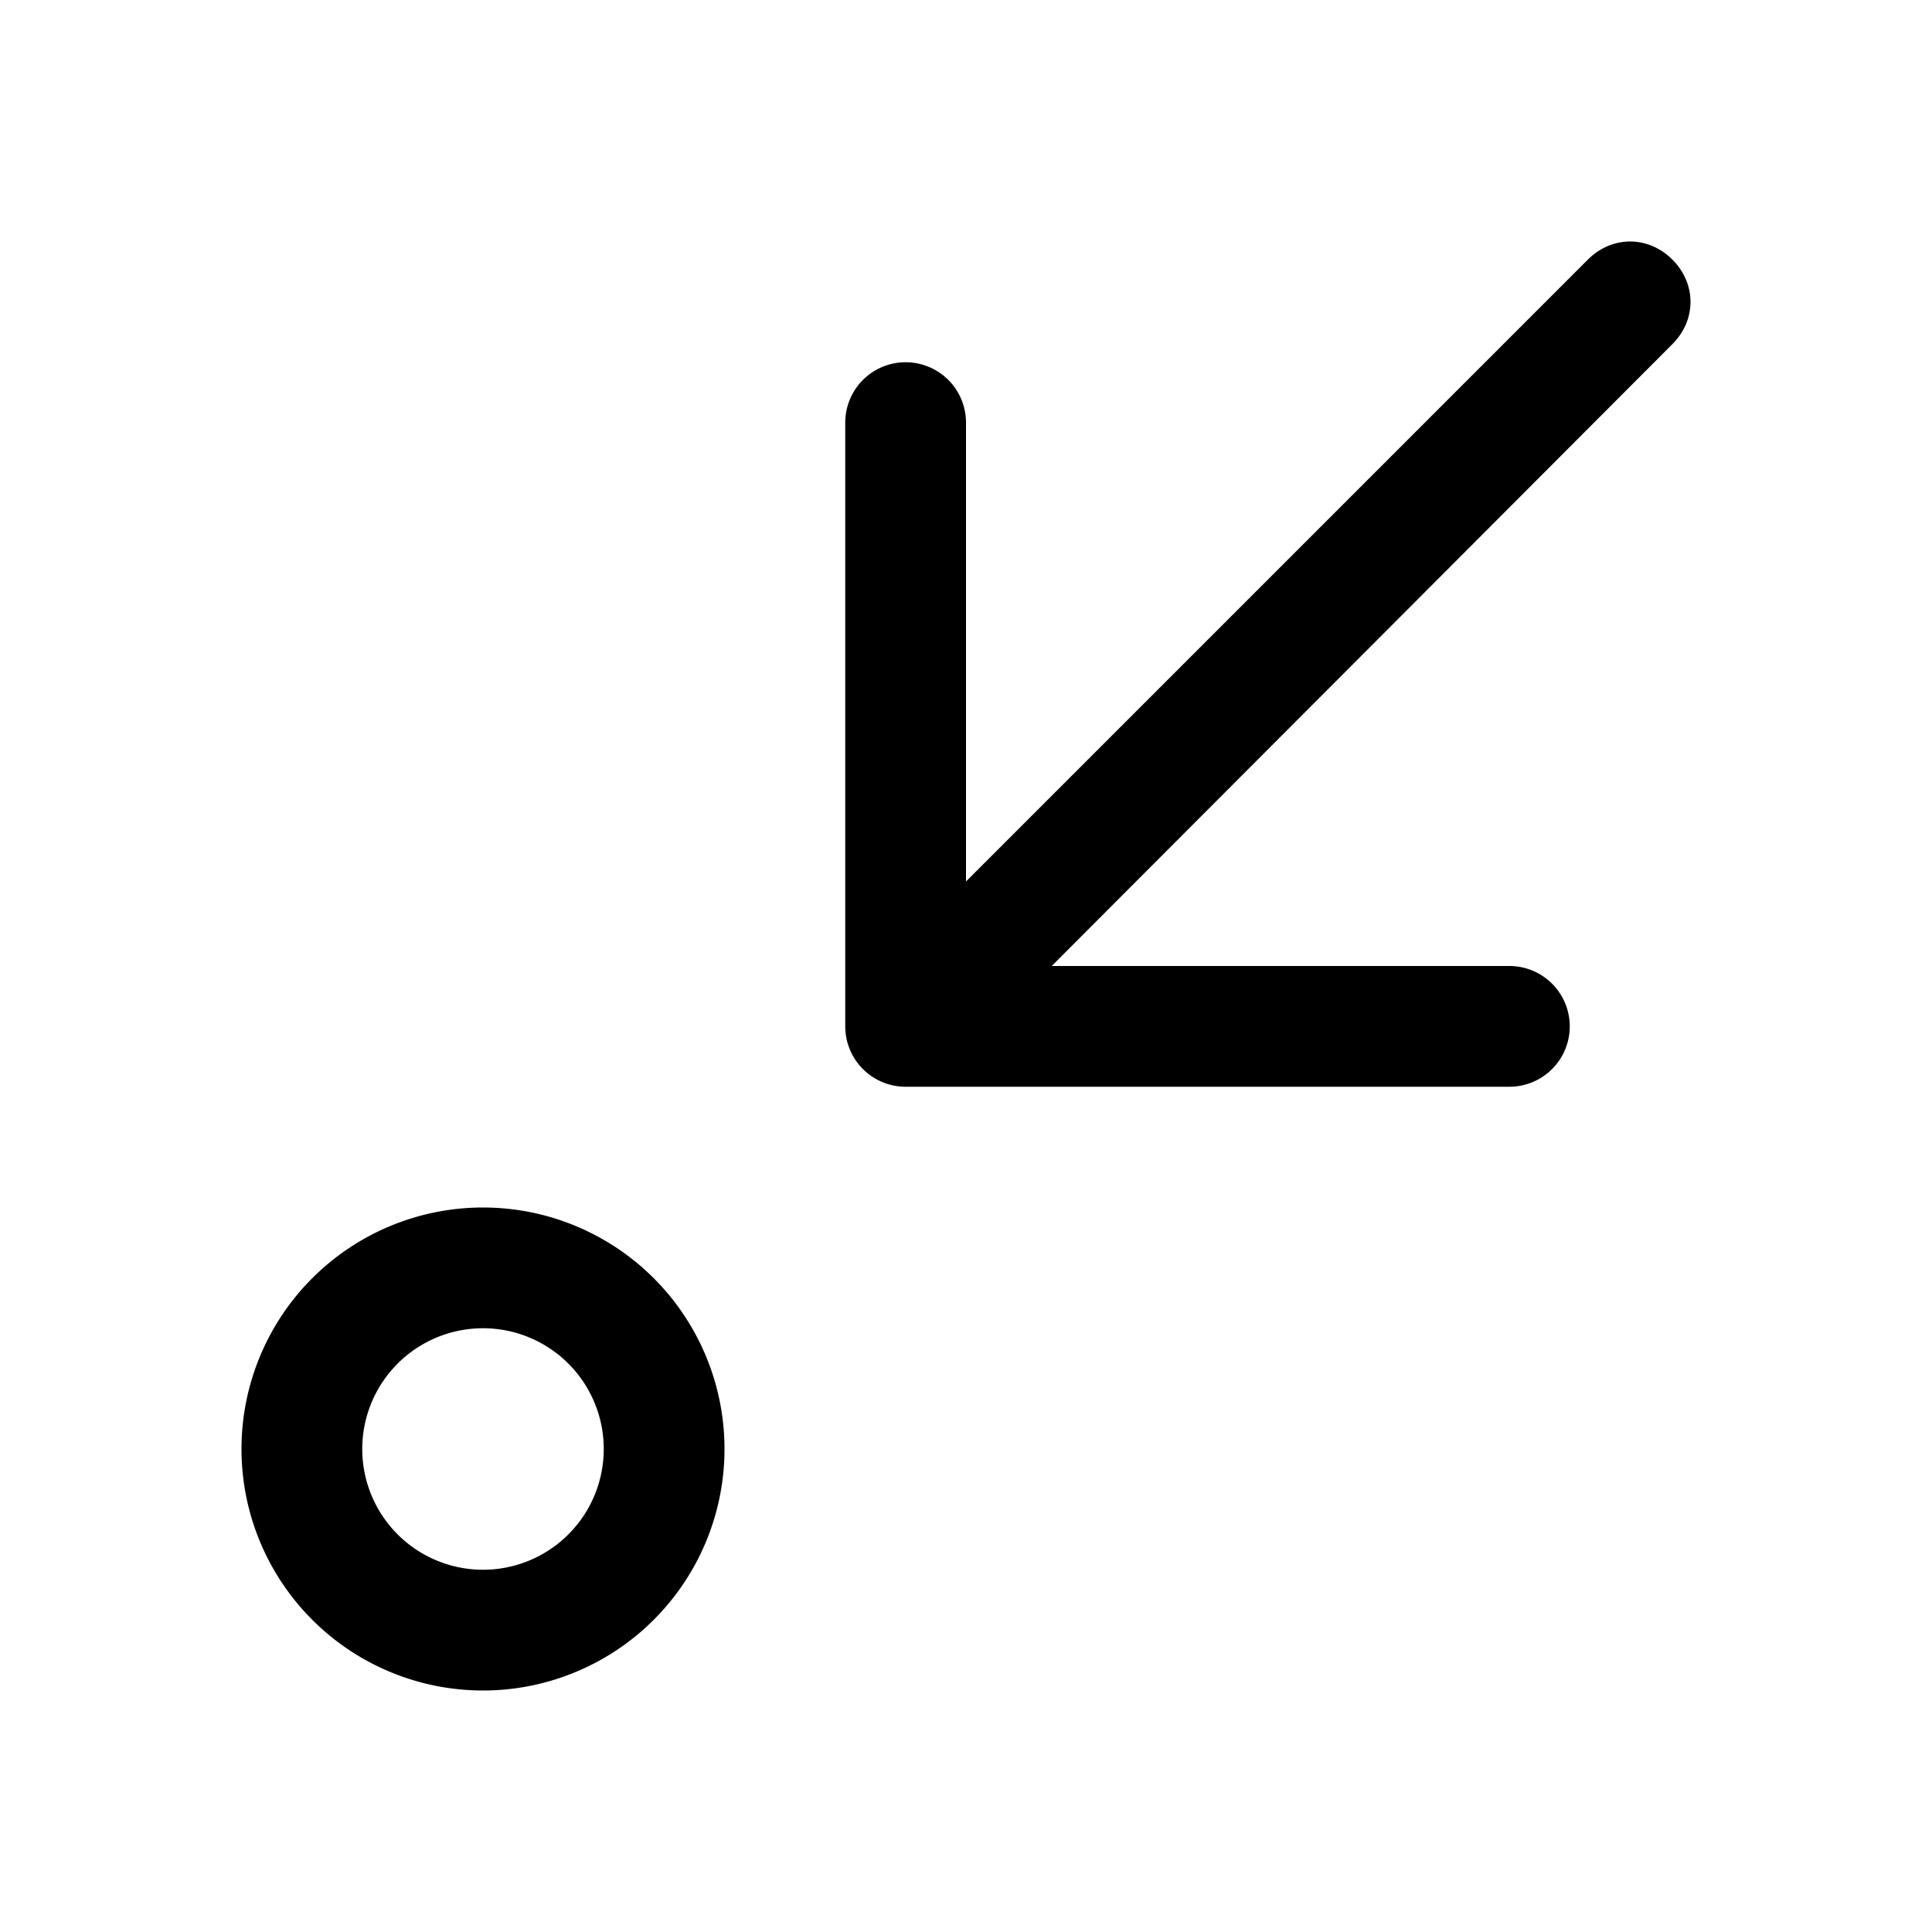
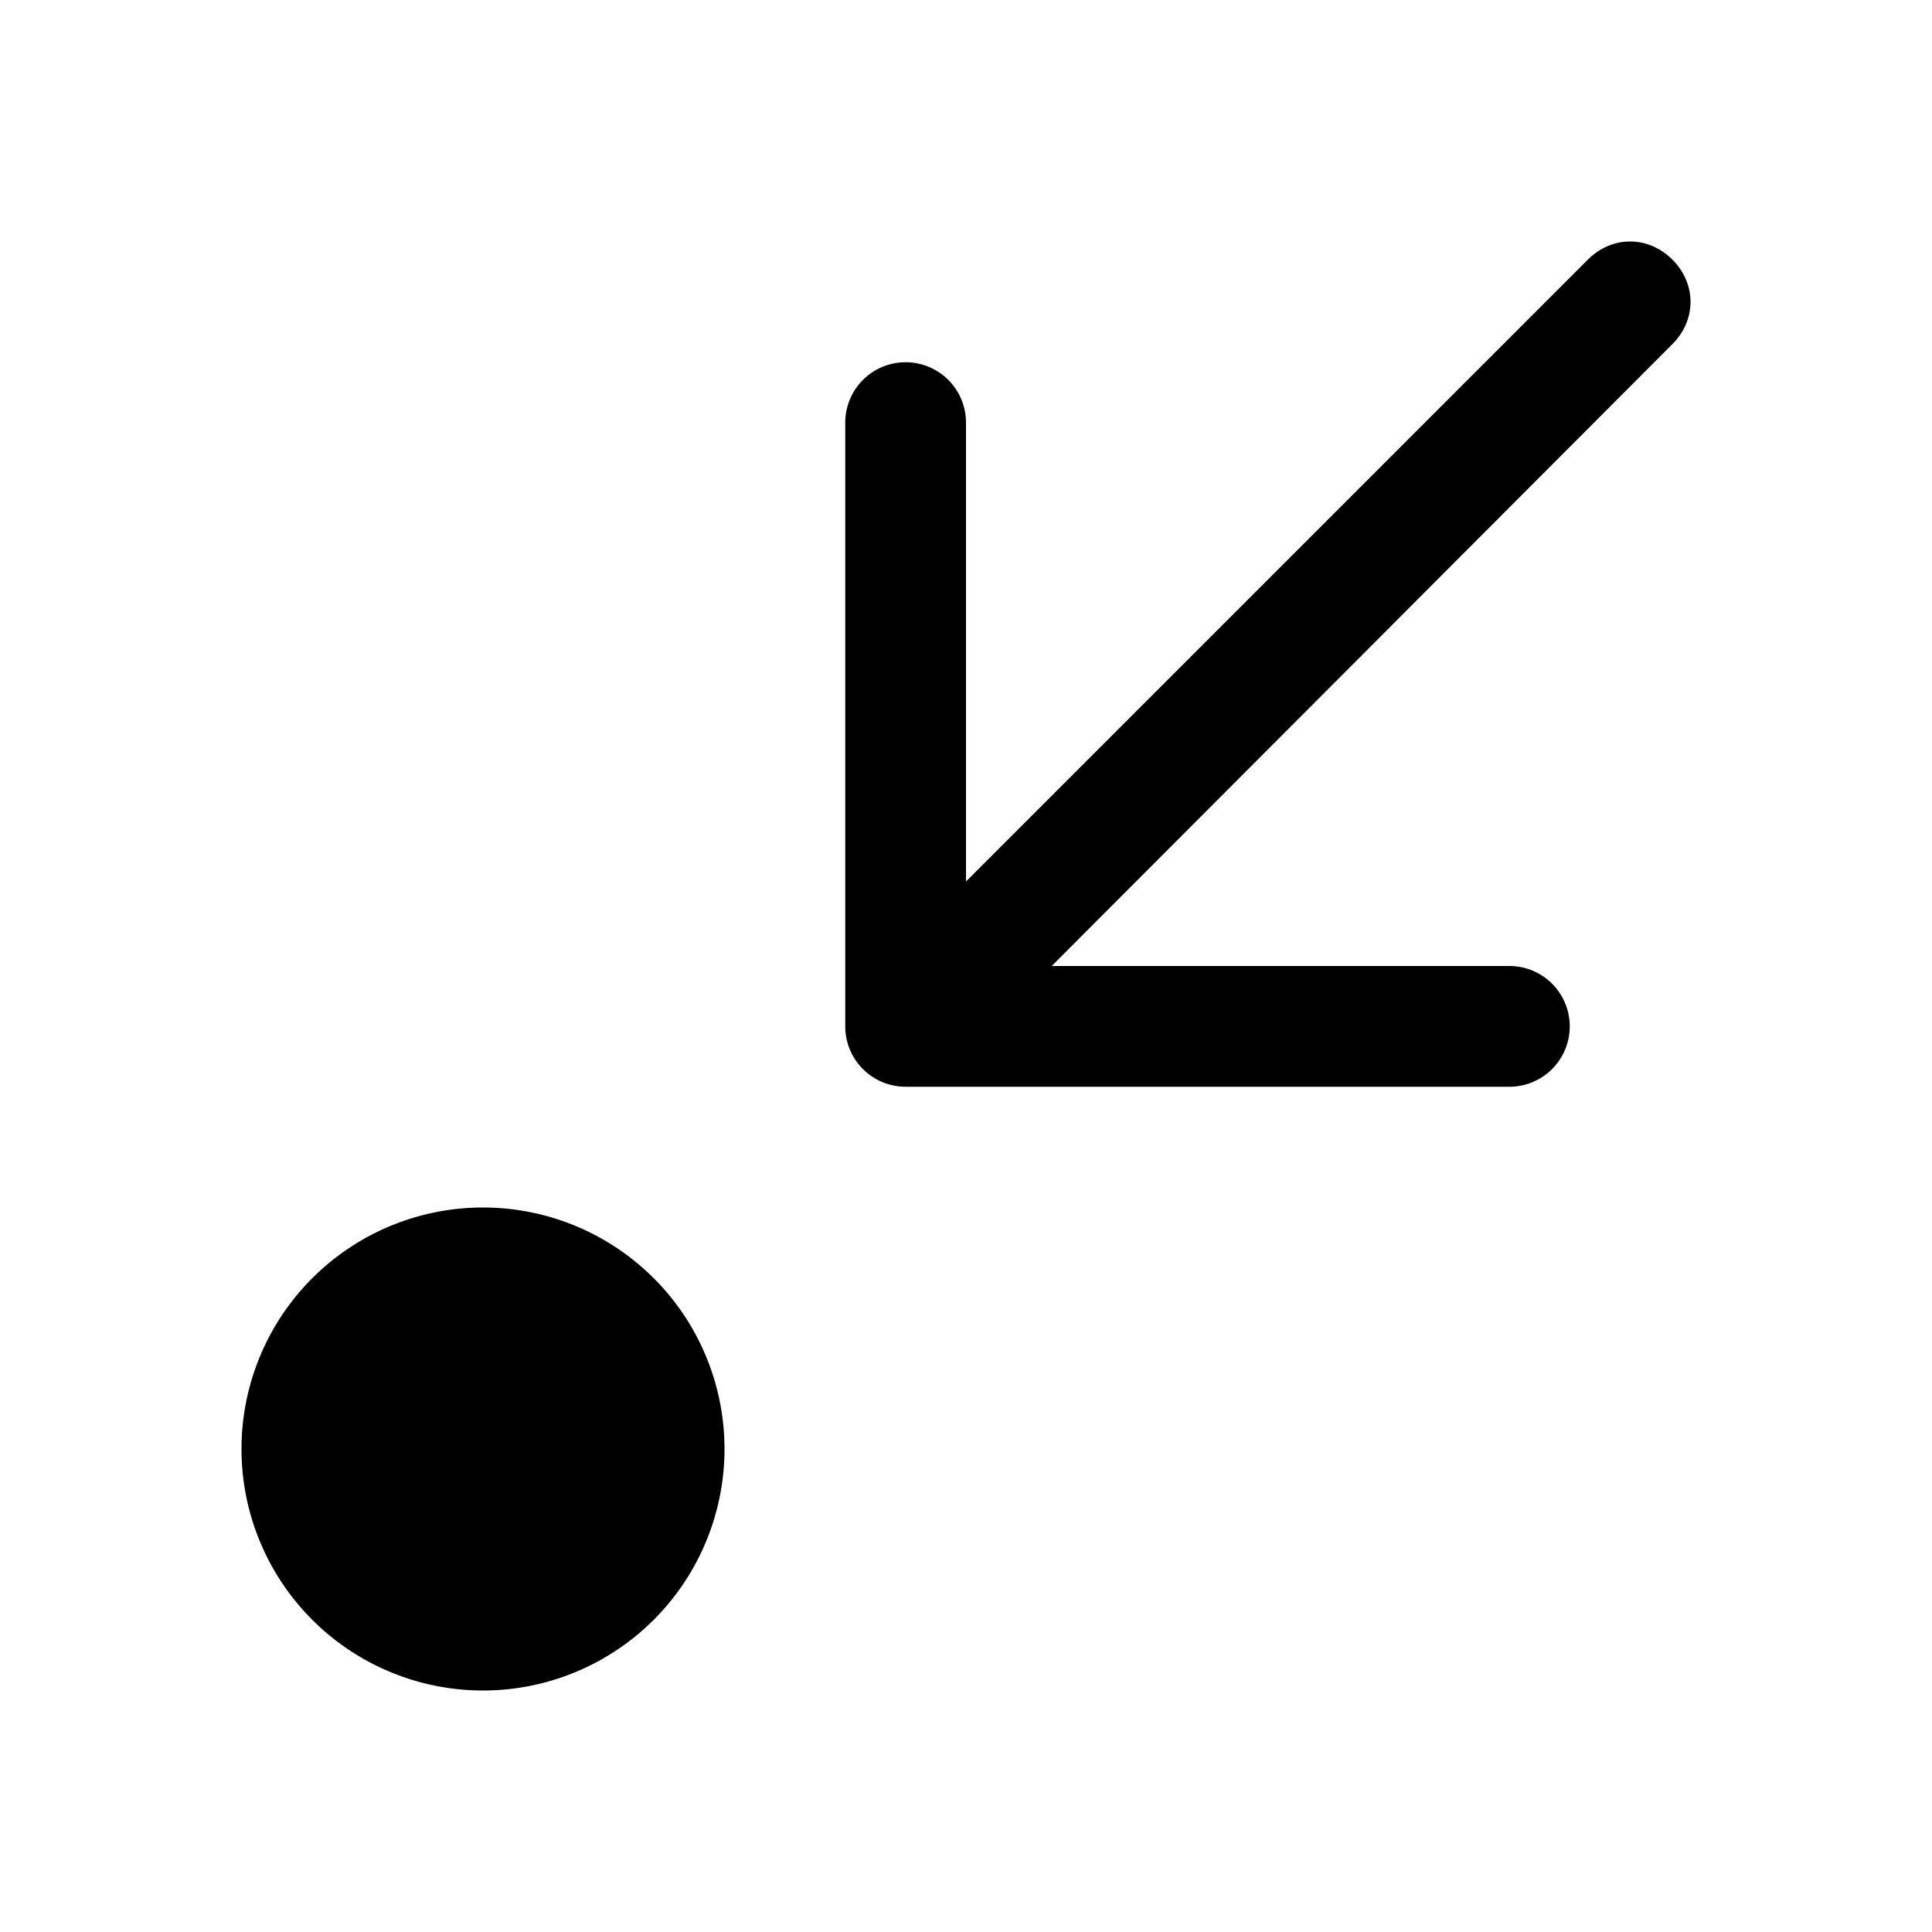
<svg xmlns="http://www.w3.org/2000/svg" width="16" height="16" viewBox="0 0 16 16">
-   <path d="M13.85 2.15c.2.2.2.5 0 .7L8.71 8h3.79a.5.5 0 0 1 0 1h-5a.5.5 0 0 1-.5-.5v-5a.5.5 0 0 1 1 0v3.8l5.15-5.15c.2-.2.5-.2.7 0ZM6 12a2 2 0 1 1-4 0 2 2 0 0 1 4 0Zm-1 0a1 1 0 1 0-2 0 1 1 0 0 0 2 0Z" />
+   <path d="M13.85 2.15c.2.2.2.5 0 .7L8.71 8h3.79a.5.5 0 0 1 0 1h-5a.5.5 0 0 1-.5-.5v-5a.5.5 0 0 1 1 0v3.8l5.15-5.15c.2-.2.5-.2.7 0ZM6 12a2 2 0 1 1-4 0 2 2 0 0 1 4 0Zm-1 0Z" />
</svg>